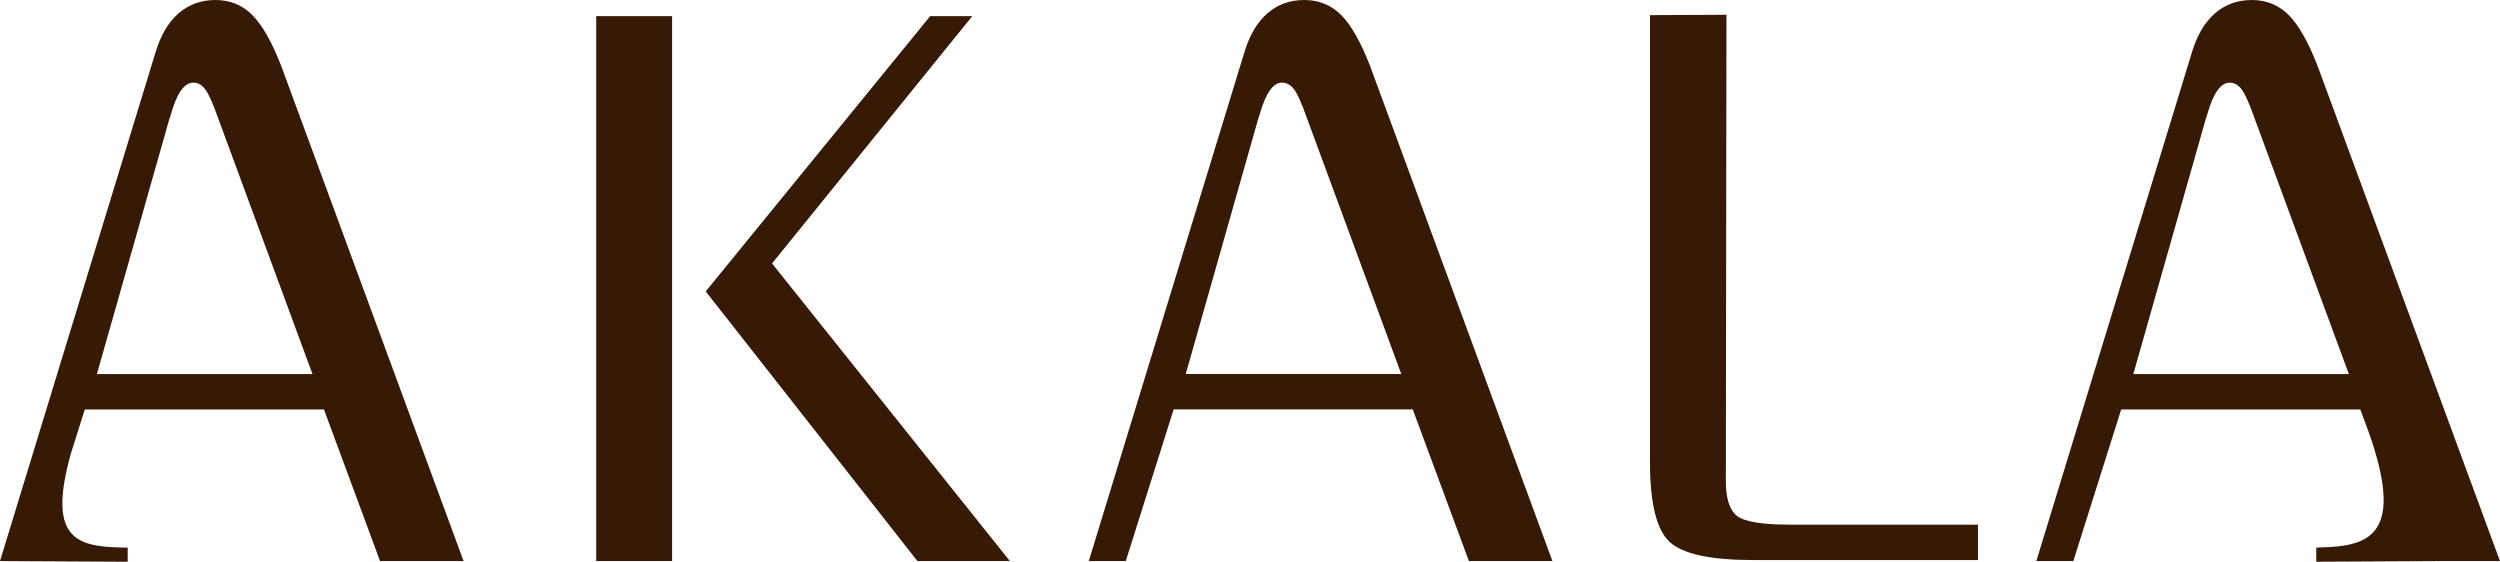
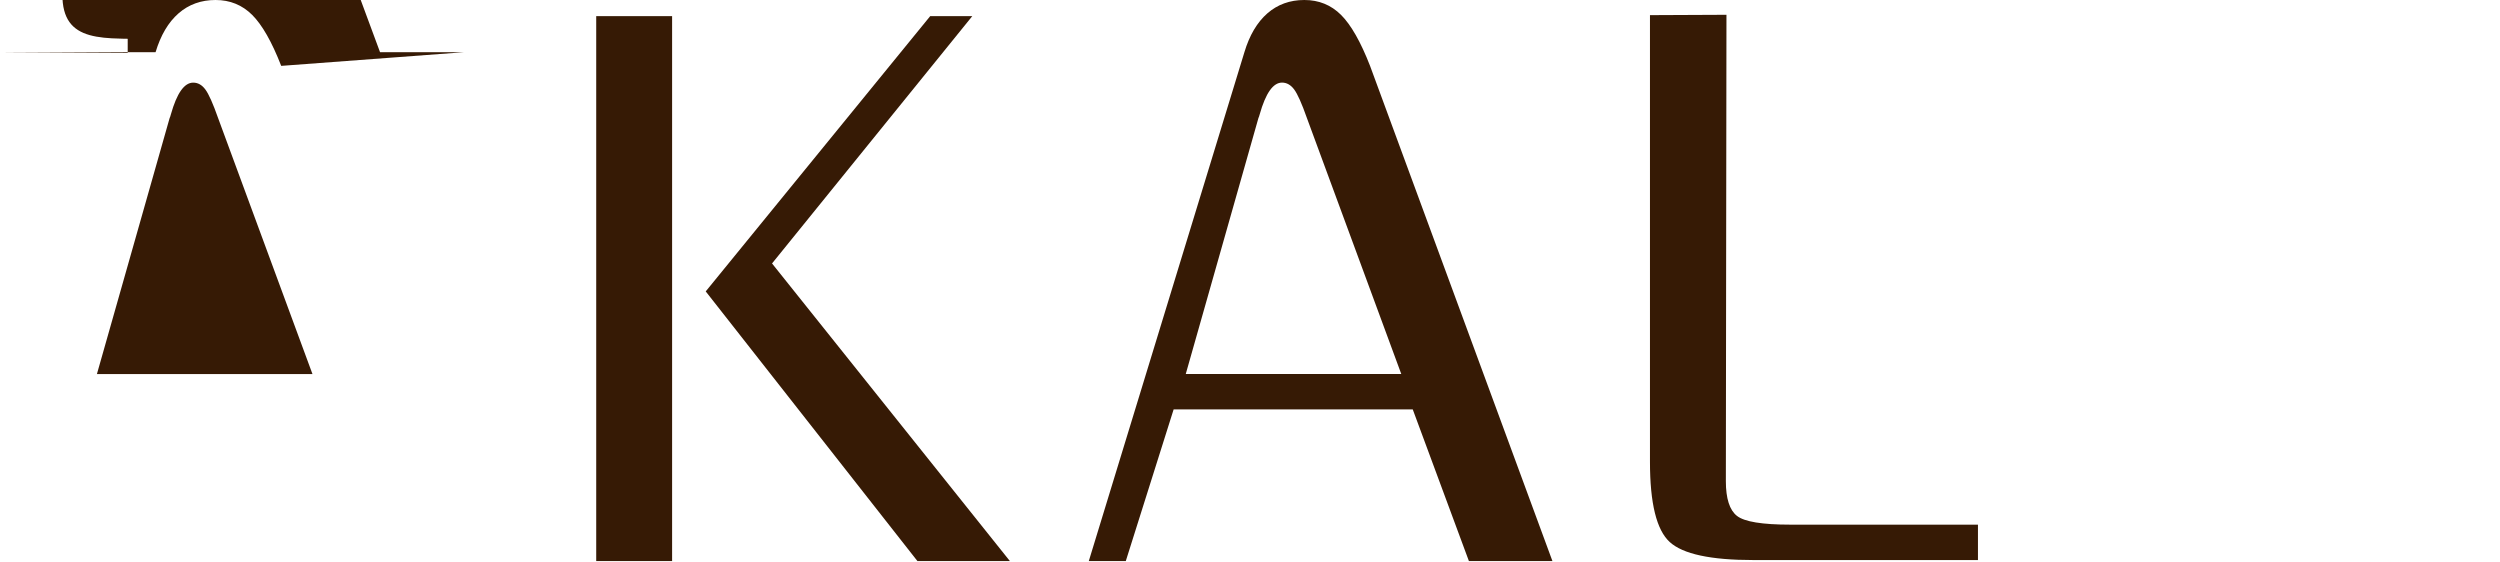
<svg xmlns="http://www.w3.org/2000/svg" id="Layer_2" viewBox="0 0 786 176.62">
  <defs>
    <style>.cls-1{fill:#361a05;}</style>
  </defs>
  <g id="Layer_1-2">
    <g>
      <path class="cls-1" d="M292.45,5.08l-70.57,86.54,66.56,84.78h29.07l-74.78-93.57L305.68,5.08h-13.23Zm-105,171.31h23.86V5.08h-23.86V176.39Z" />
      <path class="cls-1" d="M353.95,176.39h-11.63L391.24,16.41c1.6-5.34,4.01-9.4,7.22-12.21C401.67,1.4,405.54,0,410.09,0s8.39,1.56,11.53,4.68c3.14,3.13,6.18,8.47,9.12,16.02l57.34,155.69h-26.26l-17.65-47.67h-75.18l-15.04,47.67Zm18.85-58.8h67.76l-29.67-80.48c-1.6-4.56-2.94-7.55-4.01-8.99-1.07-1.43-2.34-2.15-3.81-2.15-2.81,0-5.14,3.32-7.02,9.97-.14,.52-.27,.91-.4,1.17l-22.85,80.48Z" />
      <path class="cls-1" d="M562.86,164.95c-8.82,0-14.4-.91-16.74-2.74-2.34-1.82-3.51-5.47-3.51-10.94l.19-146.62-24.05,.11V145.22c0,13.03,2.07,21.42,6.22,25.2,4.14,3.78,12.9,5.66,26.27,5.66h70.63v-11.13h-59.01Z" />
-       <path class="cls-1" d="M670.72,117.6l22.85-80.48c.13-.26,.26-.65,.4-1.17,1.87-6.64,4.21-9.96,7.02-9.96,1.47,0,2.74,.72,3.81,2.15,1.07,1.44,2.41,4.43,4.01,8.99l29.67,80.48h-67.76Zm58.82,54.5c-2.13,.04,.89,.05-1.31,.06v4.45l39.08-.21h18.68l-57.34-155.69c-2.94-7.55-5.98-12.89-9.12-16.02-3.14-3.12-6.99-4.69-11.53-4.69s-8.42,1.4-11.63,4.2c-3.21,2.8-5.61,6.87-7.22,12.21l-48.92,159.98h11.63l15.04-47.66h75.18l2.63,7.08c11.27,31.88,.79,35.99-15.17,36.29" />
-       <path class="cls-1" d="M30.47,117.6L53.33,37.12c.13-.26,.27-.65,.4-1.18,1.87-6.64,4.21-9.96,7.02-9.96,1.47,0,2.74,.71,3.81,2.15,1.07,1.43,2.41,4.43,4.01,8.99l29.67,80.48H30.47ZM88.41,20.71c-2.94-7.55-5.98-12.89-9.12-16.02C76.15,1.56,72.3,0,67.76,0s-8.42,1.4-11.63,4.2c-3.21,2.8-5.61,6.87-7.22,12.21L0,176.39H1.8v.02l38.35,.21v-4.45c-2.2,0-.22-.01-2.35-.05-14.7-.28-22.62-3.78-15.6-29.24l2.13-6.76c.03-.09,.07-.19,.1-.29l-.02,.04,2.25-7.13H101.85l17.64,47.66h26.26L88.41,20.71Z" />
+       <path class="cls-1" d="M30.47,117.6L53.33,37.12c.13-.26,.27-.65,.4-1.18,1.87-6.64,4.21-9.96,7.02-9.96,1.47,0,2.74,.71,3.81,2.15,1.07,1.43,2.41,4.43,4.01,8.99l29.67,80.48H30.47ZM88.41,20.71c-2.94-7.55-5.98-12.89-9.12-16.02C76.15,1.56,72.3,0,67.76,0s-8.42,1.4-11.63,4.2c-3.21,2.8-5.61,6.87-7.22,12.21H1.8v.02l38.35,.21v-4.45c-2.2,0-.22-.01-2.35-.05-14.7-.28-22.62-3.78-15.6-29.24l2.13-6.76c.03-.09,.07-.19,.1-.29l-.02,.04,2.25-7.13H101.85l17.64,47.66h26.26L88.41,20.71Z" />
    </g>
  </g>
</svg>